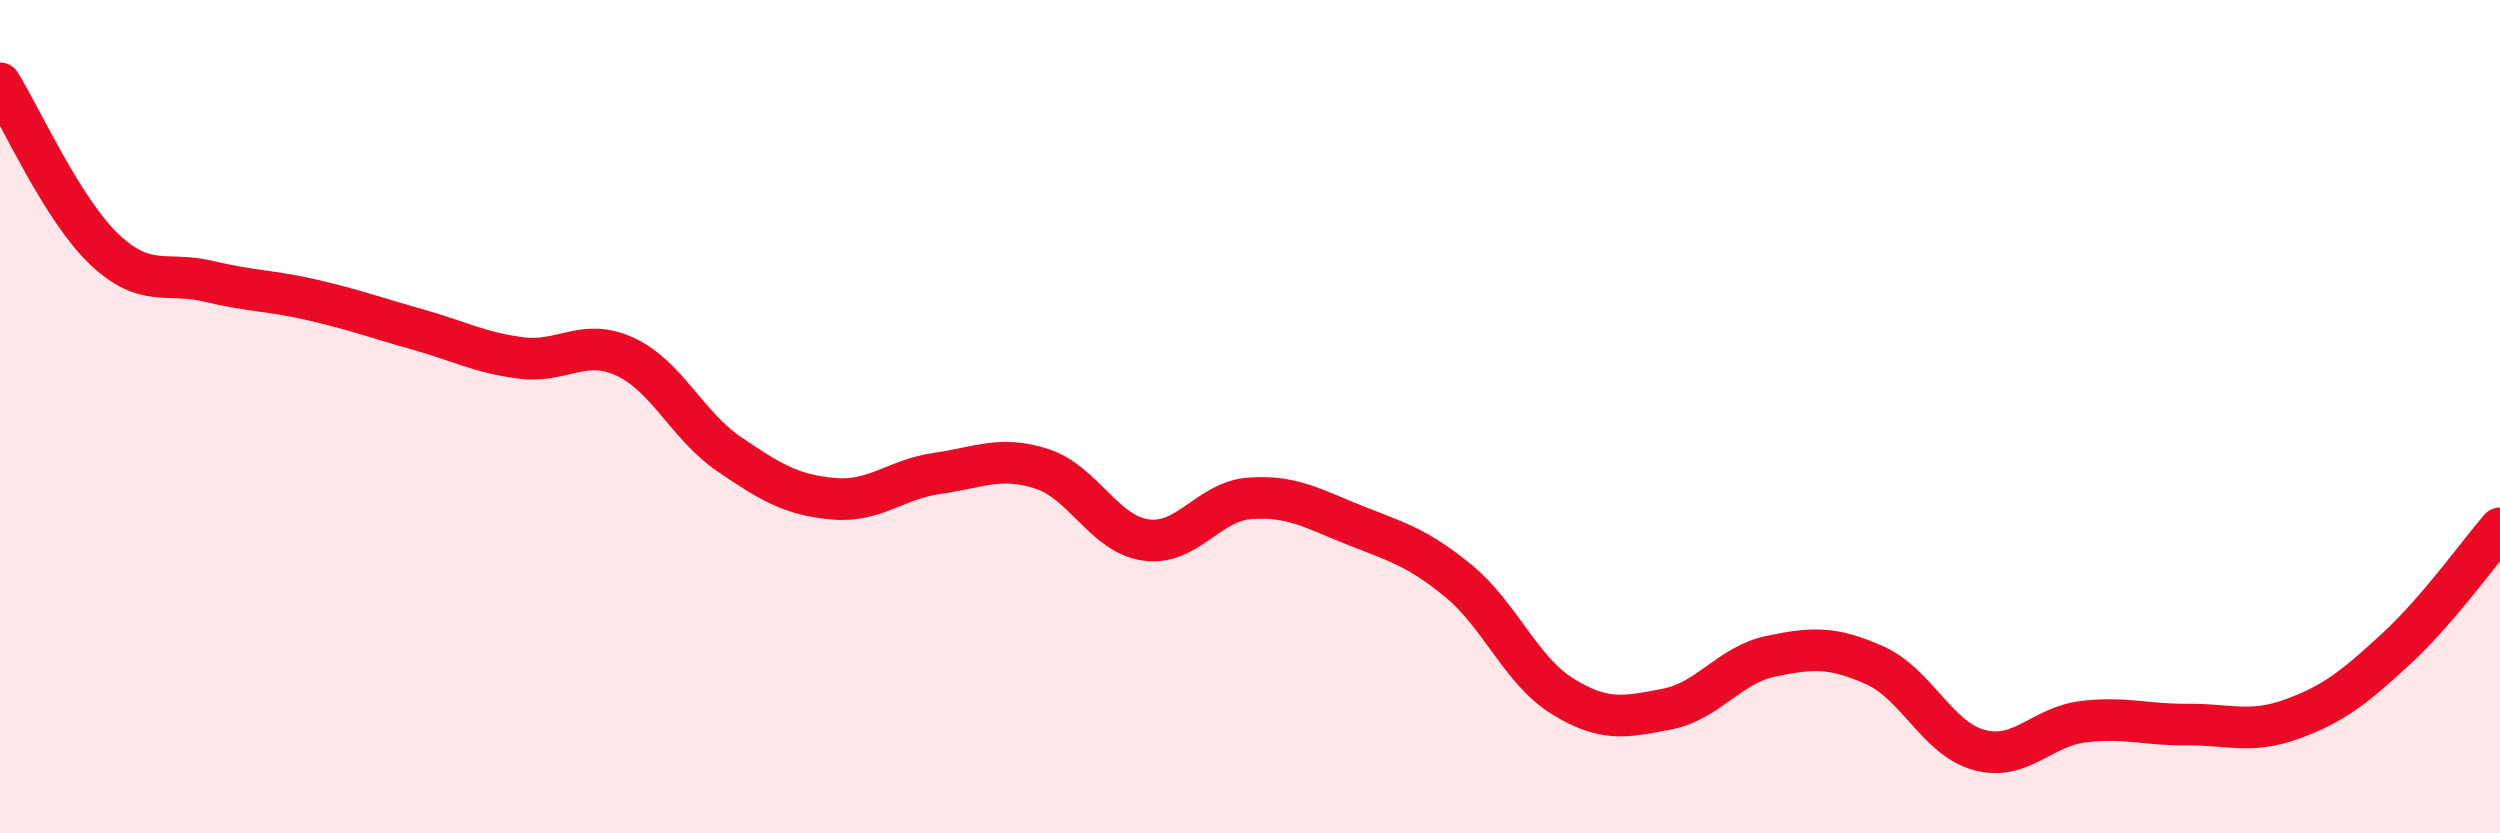
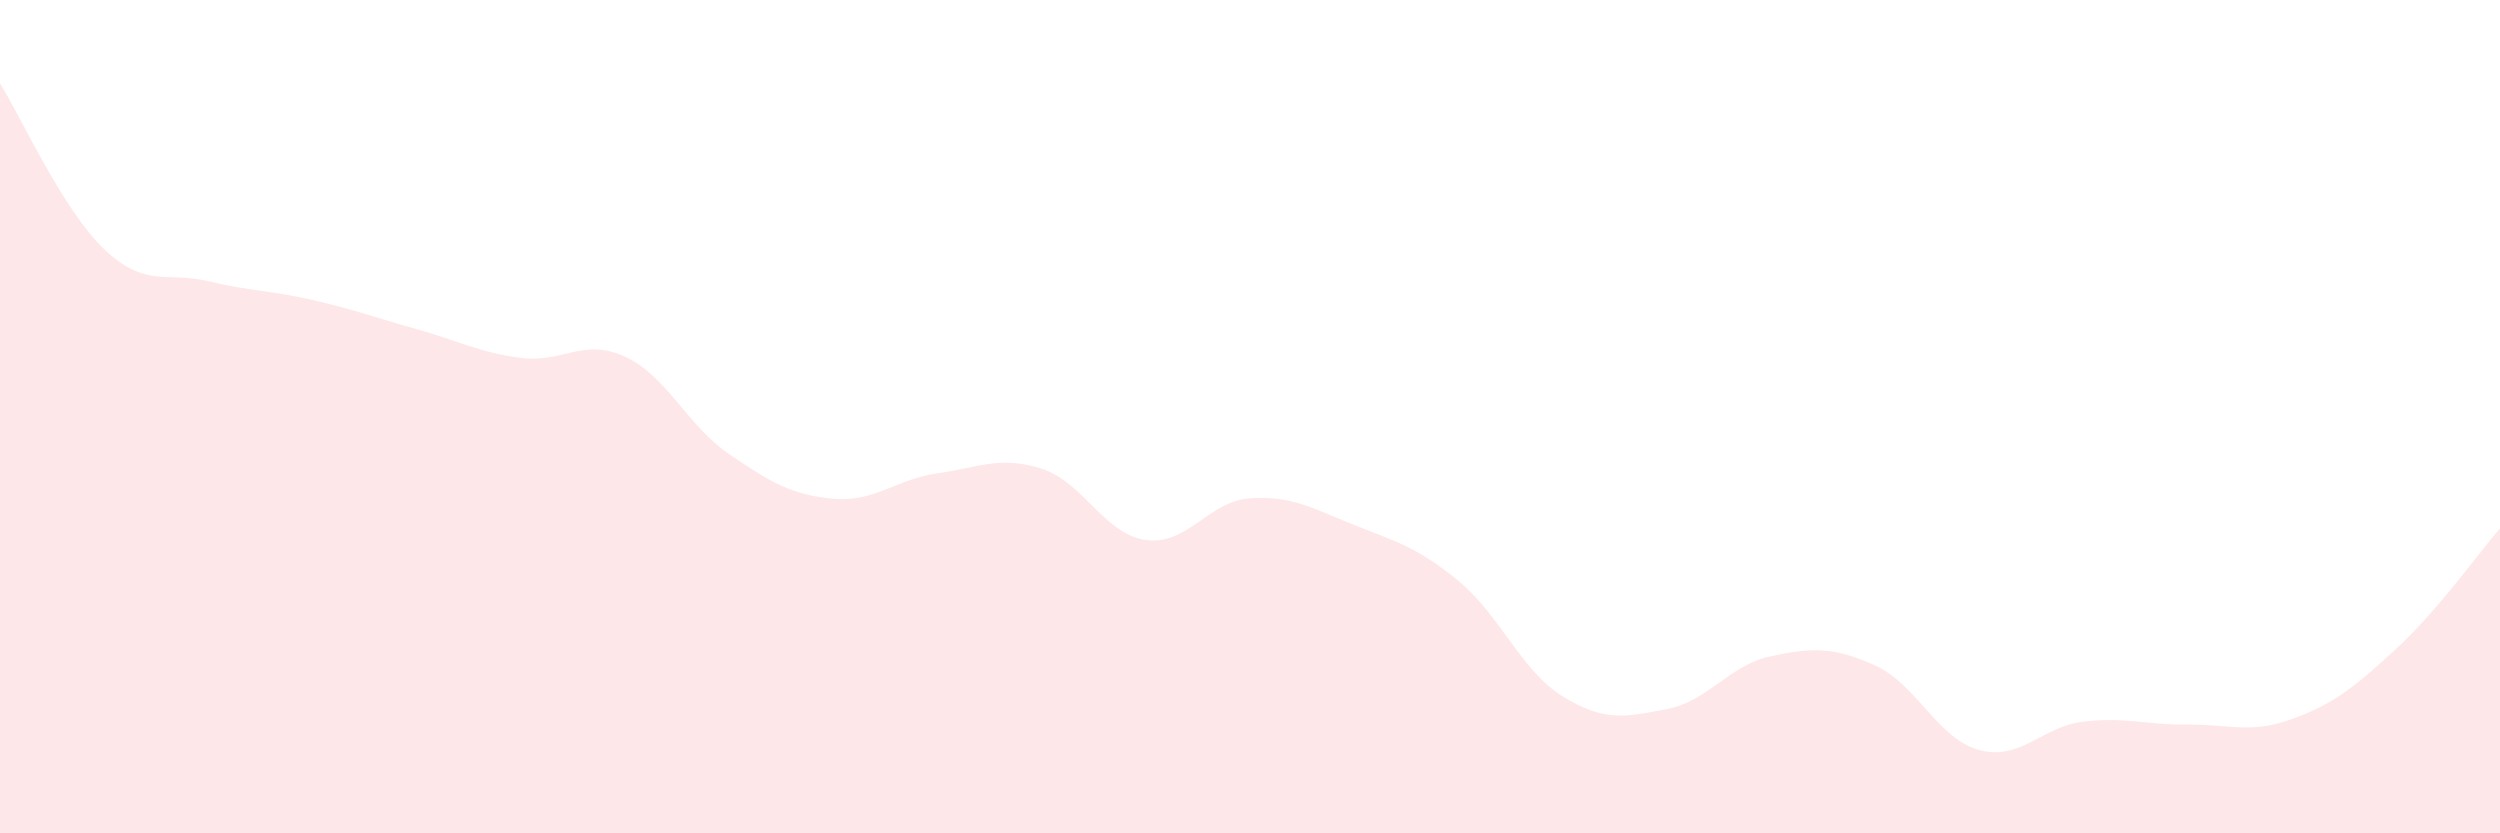
<svg xmlns="http://www.w3.org/2000/svg" width="60" height="20" viewBox="0 0 60 20">
  <path d="M 0,2 C 0.5,2.8 1.5,5.03 2.5,5.98 C 3.5,6.93 4,6.51 5,6.75 C 6,6.99 6.5,6.97 7.5,7.2 C 8.5,7.43 9,7.62 10,7.9 C 11,8.18 11.5,8.46 12.5,8.59 C 13.5,8.72 14,8.1 15,8.56 C 16,9.02 16.5,10.22 17.5,10.9 C 18.5,11.58 19,11.88 20,11.97 C 21,12.06 21.5,11.5 22.5,11.36 C 23.5,11.22 24,10.93 25,11.25 C 26,11.57 26.5,12.82 27.5,12.96 C 28.5,13.1 29,12.03 30,11.96 C 31,11.89 31.5,12.2 32.5,12.6 C 33.5,13 34,13.12 35,13.94 C 36,14.76 36.5,16.09 37.5,16.71 C 38.5,17.33 39,17.21 40,17.02 C 41,16.83 41.5,15.96 42.5,15.75 C 43.5,15.54 44,15.52 45,15.97 C 46,16.42 46.5,17.73 47.5,18 C 48.5,18.27 49,17.44 50,17.32 C 51,17.2 51.5,17.4 52.5,17.39 C 53.5,17.38 54,17.62 55,17.26 C 56,16.9 56.5,16.5 57.5,15.58 C 58.5,14.66 59.5,13.26 60,12.68L60 20L0 20Z" fill="#EB0A25" opacity="0.1" stroke-linecap="round" stroke-linejoin="round" />
-   <path d="M 0,2 C 0.5,2.8 1.5,5.03 2.5,5.98 C 3.5,6.93 4,6.51 5,6.75 C 6,6.99 6.5,6.97 7.5,7.2 C 8.5,7.43 9,7.62 10,7.9 C 11,8.18 11.5,8.46 12.5,8.59 C 13.5,8.72 14,8.1 15,8.56 C 16,9.02 16.5,10.22 17.5,10.9 C 18.5,11.58 19,11.88 20,11.97 C 21,12.06 21.5,11.5 22.5,11.36 C 23.5,11.22 24,10.93 25,11.25 C 26,11.57 26.5,12.82 27.5,12.96 C 28.5,13.1 29,12.03 30,11.96 C 31,11.89 31.5,12.2 32.5,12.6 C 33.5,13 34,13.12 35,13.94 C 36,14.76 36.5,16.09 37.5,16.71 C 38.5,17.33 39,17.21 40,17.02 C 41,16.83 41.5,15.96 42.5,15.75 C 43.5,15.54 44,15.52 45,15.97 C 46,16.42 46.5,17.73 47.5,18 C 48.5,18.27 49,17.44 50,17.32 C 51,17.2 51.5,17.4 52.5,17.39 C 53.5,17.38 54,17.62 55,17.26 C 56,16.9 56.5,16.5 57.5,15.58 C 58.5,14.66 59.5,13.26 60,12.68" stroke="#EB0A25" stroke-width="1" fill="none" stroke-linecap="round" stroke-linejoin="round" />
</svg>